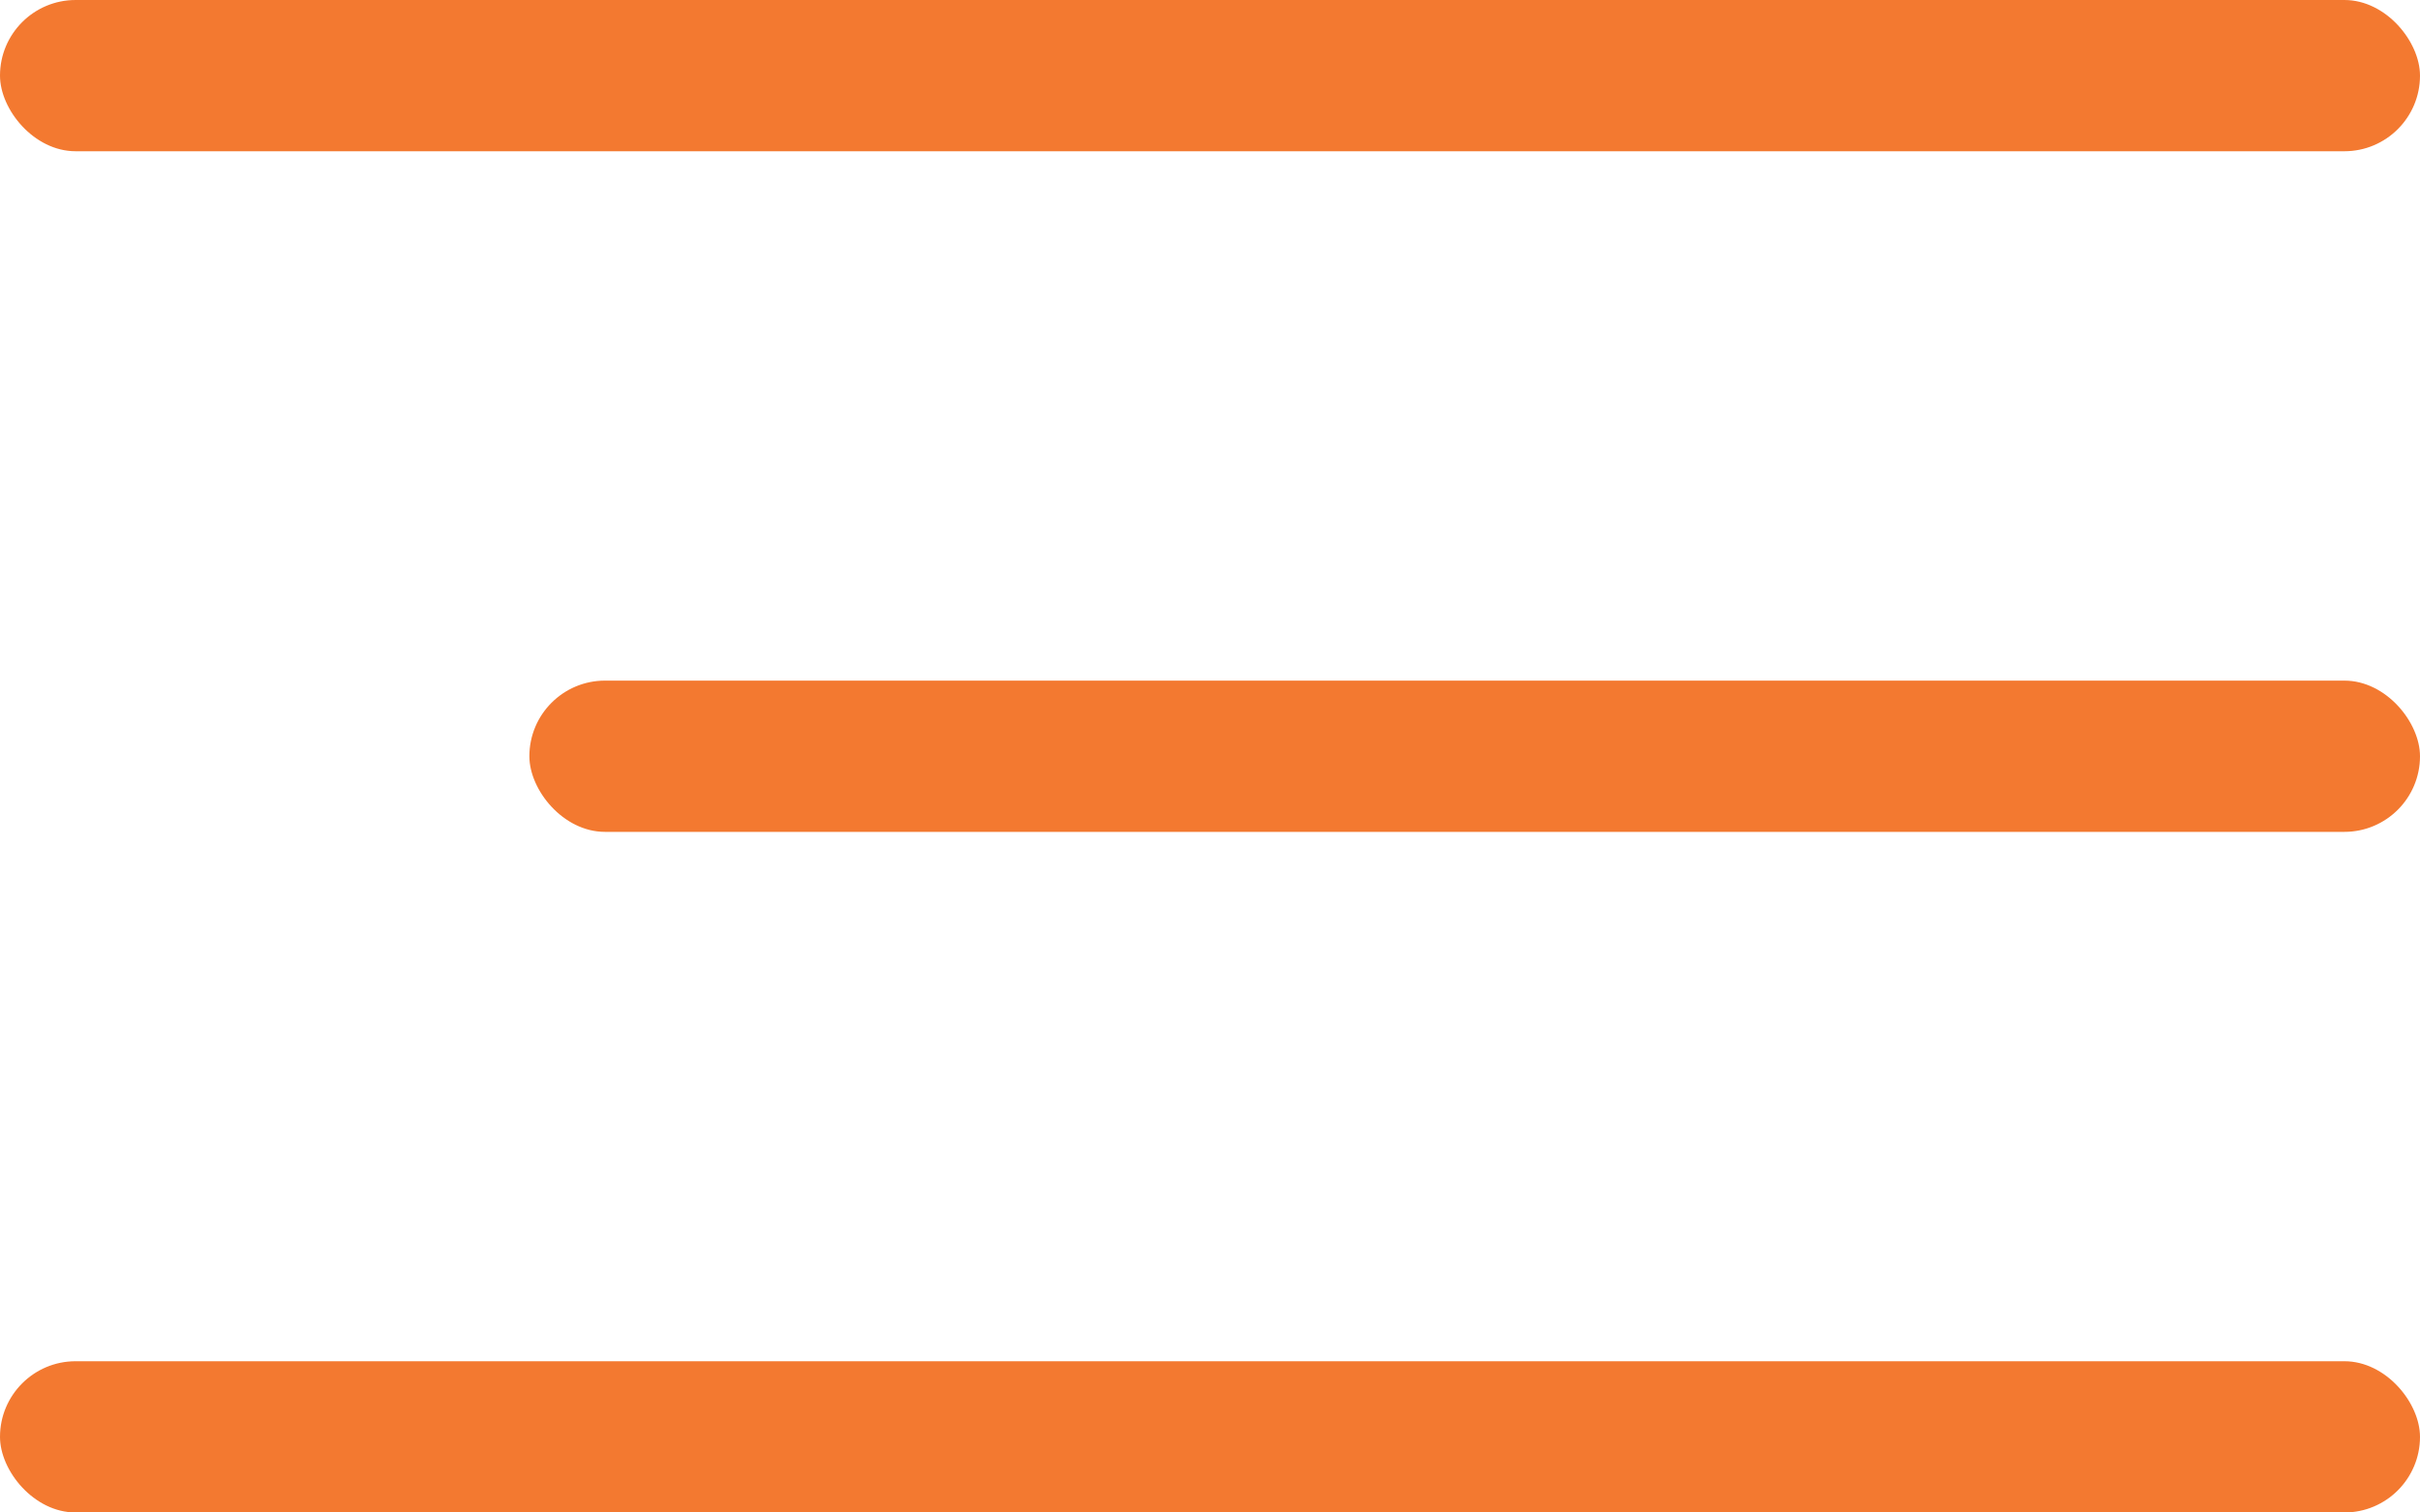
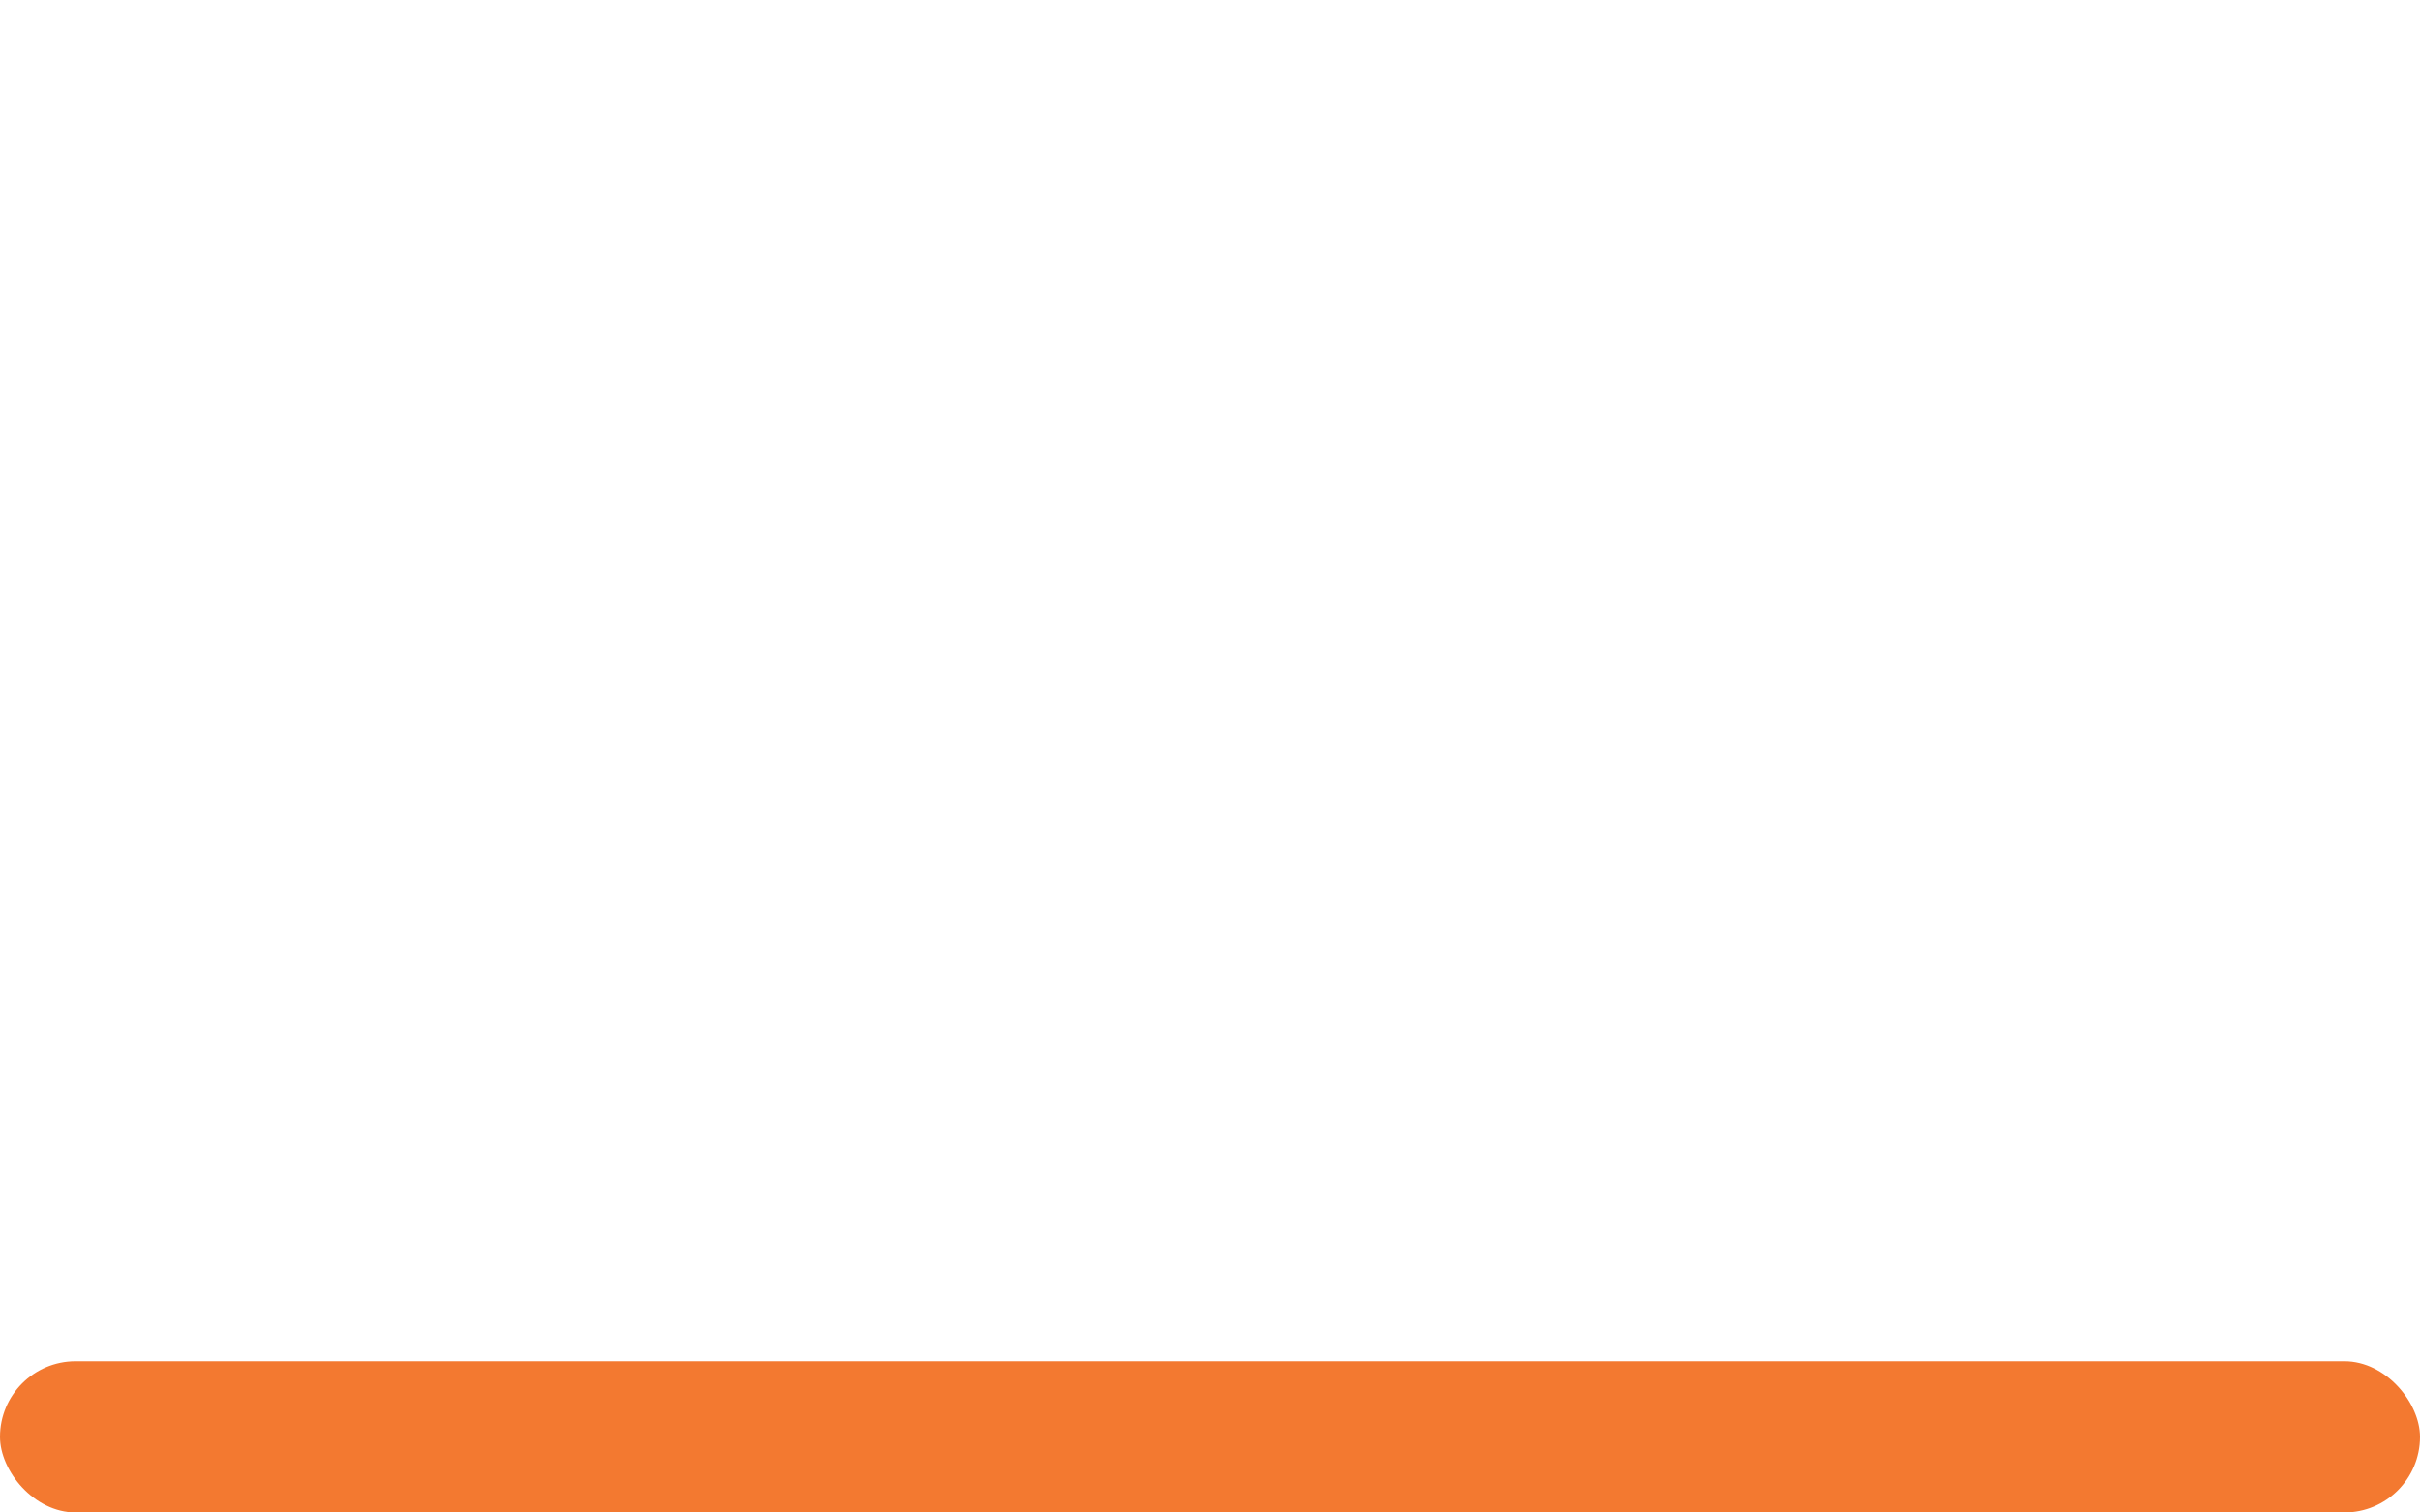
<svg xmlns="http://www.w3.org/2000/svg" width="32" height="20" viewBox="0 0 32 20" fill="none">
-   <rect width="32" height="2" rx="1" fill="#F37930" />
-   <rect x="7" y="9" width="25" height="2" rx="1" fill="#F37930" />
  <rect y="18" width="32" height="2" rx="1" fill="#F37930" />
</svg>